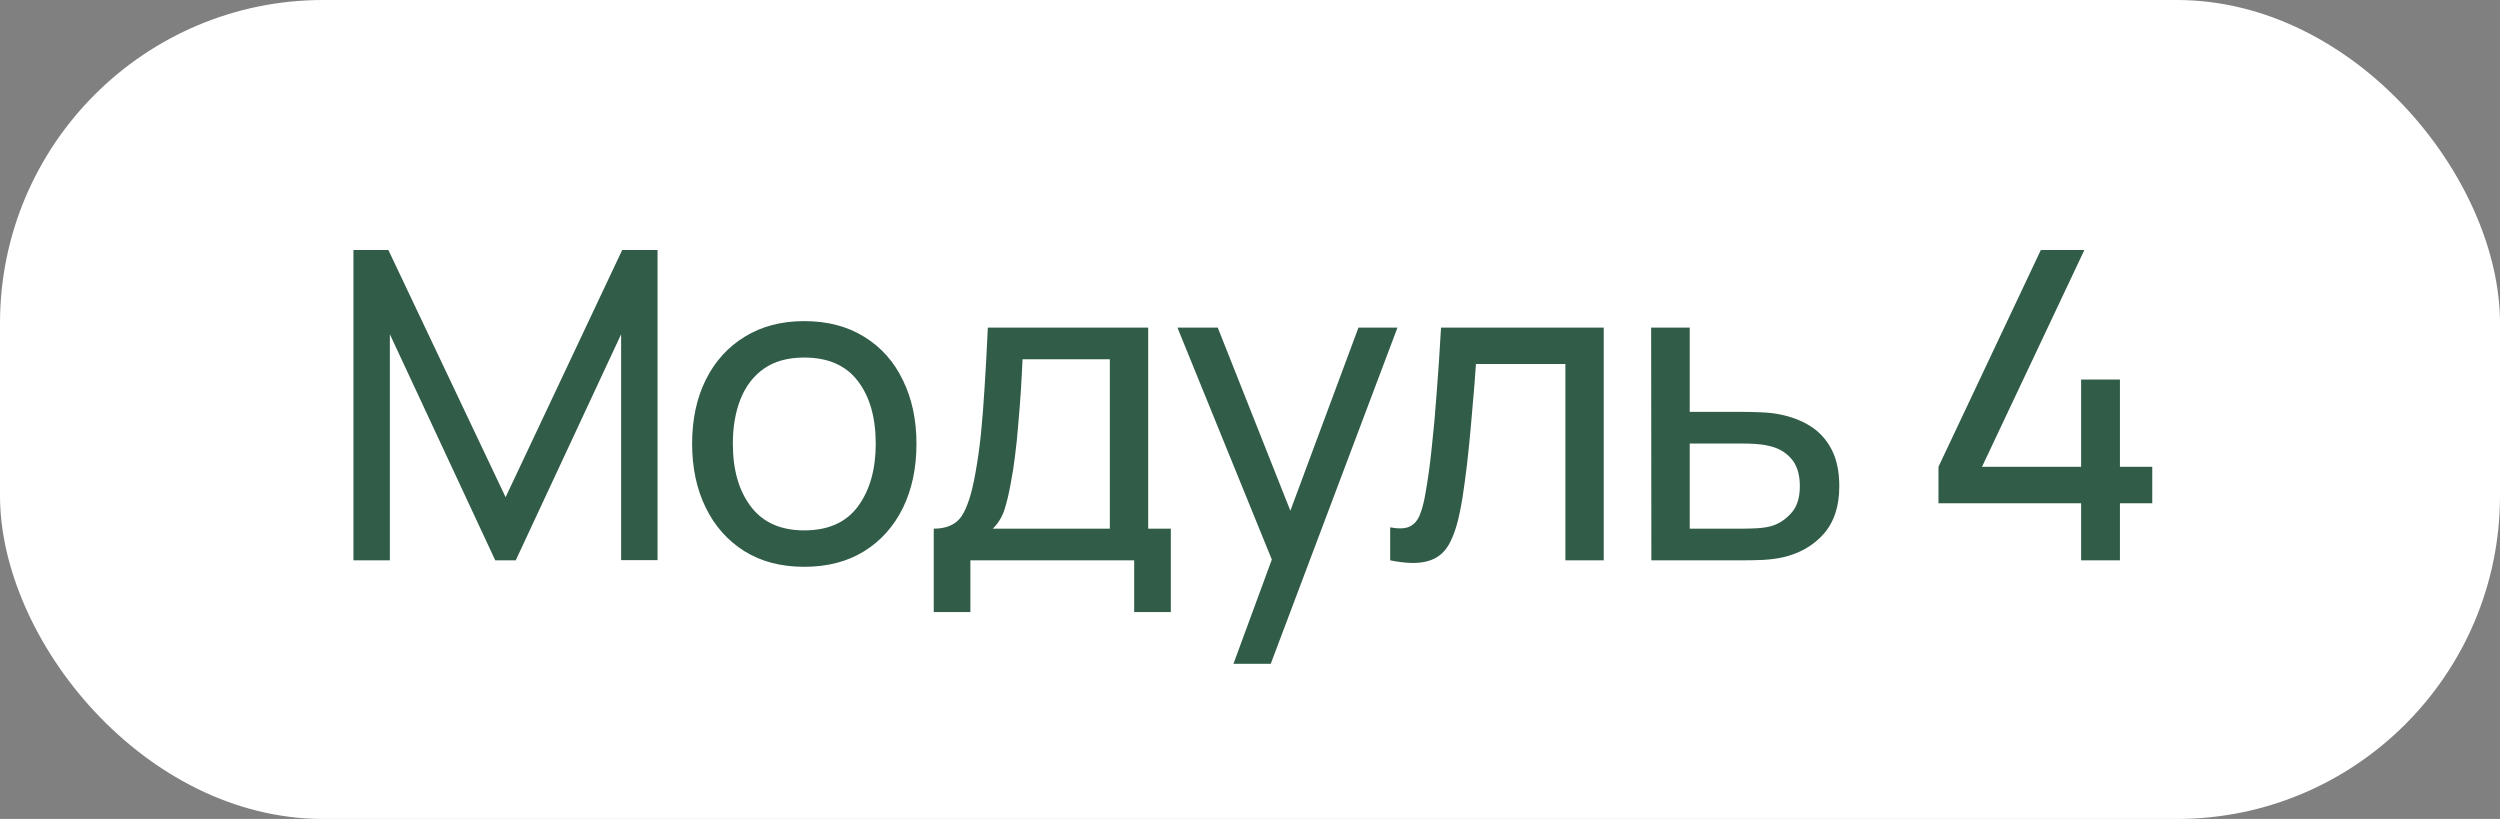
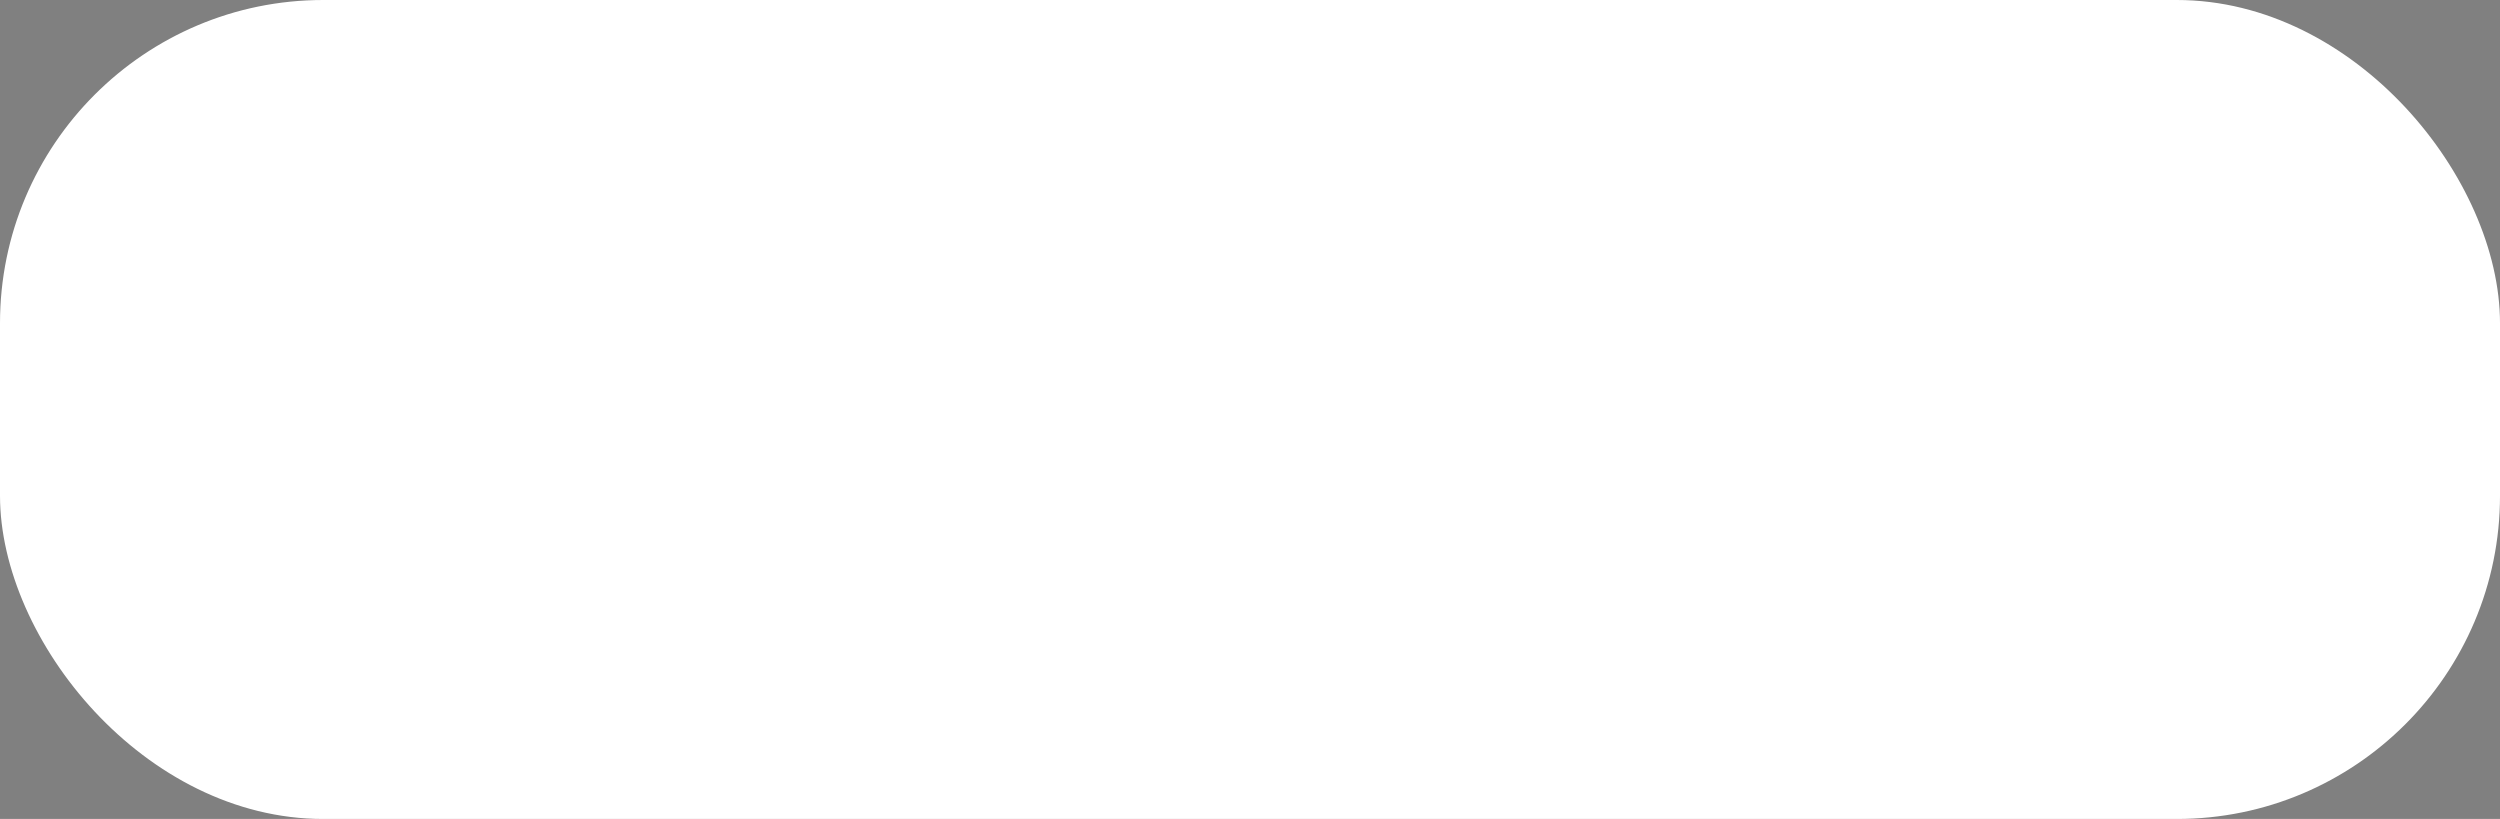
<svg xmlns="http://www.w3.org/2000/svg" width="116" height="38" viewBox="0 0 116 38" fill="none">
  <rect x="0" y="0" width="116" height="38" fill="#808080" stroke="none" />
  <rect width="116" height="38" rx="15" fill="white" />
-   <path d="M16.4 26V11.6H18.02L23.46 23.07L28.87 11.6H30.51V25.99H28.82V15.51L23.93 26H22.98L18.09 15.51V26H16.4ZM37.314 26.3C36.241 26.3 35.314 26.057 34.534 25.57C33.761 25.083 33.164 24.41 32.744 23.55C32.324 22.69 32.114 21.703 32.114 20.59C32.114 19.457 32.327 18.463 32.754 17.61C33.181 16.757 33.784 16.093 34.564 15.62C35.344 15.14 36.261 14.9 37.314 14.9C38.394 14.9 39.324 15.143 40.104 15.63C40.884 16.11 41.481 16.78 41.894 17.64C42.314 18.493 42.524 19.477 42.524 20.59C42.524 21.717 42.314 22.71 41.894 23.57C41.474 24.423 40.874 25.093 40.094 25.58C39.314 26.06 38.387 26.3 37.314 26.3ZM37.314 24.61C38.434 24.61 39.267 24.237 39.814 23.49C40.361 22.743 40.634 21.777 40.634 20.59C40.634 19.37 40.357 18.4 39.804 17.68C39.251 16.953 38.421 16.59 37.314 16.59C36.561 16.59 35.941 16.76 35.454 17.1C34.967 17.44 34.604 17.91 34.364 18.51C34.124 19.11 34.004 19.803 34.004 20.59C34.004 21.803 34.284 22.777 34.844 23.51C35.404 24.243 36.227 24.61 37.314 24.61ZM43.326 28.4V24.53C43.932 24.53 44.366 24.333 44.626 23.94C44.886 23.54 45.096 22.883 45.256 21.97C45.362 21.397 45.449 20.783 45.516 20.13C45.582 19.477 45.639 18.75 45.686 17.95C45.739 17.143 45.789 16.227 45.836 15.2H53.276V24.53H54.326V28.4H52.626V26H45.026V28.4H43.326ZM46.066 24.53H51.496V16.67H47.446C47.426 17.143 47.399 17.64 47.366 18.16C47.332 18.673 47.292 19.187 47.246 19.7C47.206 20.213 47.156 20.7 47.096 21.16C47.042 21.613 46.979 22.02 46.906 22.38C46.819 22.88 46.719 23.303 46.606 23.65C46.492 23.997 46.312 24.29 46.066 24.53ZM57.233 30.8L59.323 25.12L59.353 26.8L54.633 15.2H56.503L60.203 24.53H59.563L63.033 15.2H64.843L58.963 30.8H57.233ZM64.504 26V24.47C64.904 24.543 65.207 24.53 65.414 24.43C65.627 24.323 65.784 24.14 65.884 23.88C65.991 23.613 66.077 23.28 66.144 22.88C66.257 22.247 66.354 21.54 66.434 20.76C66.521 19.98 66.597 19.127 66.664 18.2C66.737 17.267 66.804 16.267 66.864 15.2H74.414V26H72.634V16.89H68.484C68.444 17.503 68.394 18.133 68.334 18.78C68.281 19.427 68.224 20.057 68.164 20.67C68.104 21.277 68.037 21.843 67.964 22.37C67.897 22.89 67.824 23.34 67.744 23.72C67.617 24.373 67.441 24.897 67.214 25.29C66.987 25.677 66.661 25.927 66.234 26.04C65.807 26.16 65.231 26.147 64.504 26ZM76.623 26L76.613 15.2H78.403V19.11H80.733C81.046 19.11 81.366 19.117 81.693 19.13C82.019 19.143 82.303 19.173 82.543 19.22C83.103 19.327 83.593 19.513 84.013 19.78C84.433 20.047 84.759 20.41 84.993 20.87C85.226 21.323 85.343 21.887 85.343 22.56C85.343 23.493 85.099 24.233 84.613 24.78C84.133 25.32 83.503 25.68 82.723 25.86C82.456 25.92 82.149 25.96 81.803 25.98C81.463 25.993 81.139 26 80.833 26H76.623ZM78.403 24.53H80.863C81.063 24.53 81.286 24.523 81.533 24.51C81.779 24.497 81.999 24.463 82.193 24.41C82.533 24.31 82.836 24.113 83.103 23.82C83.376 23.527 83.513 23.107 83.513 22.56C83.513 22.007 83.379 21.58 83.113 21.28C82.853 20.98 82.509 20.783 82.083 20.69C81.889 20.643 81.686 20.613 81.473 20.6C81.259 20.587 81.056 20.58 80.863 20.58H78.403V24.53ZM96.564 26V23.35H89.945V21.66L94.695 11.6H96.715L91.965 21.66H96.564V17.61H98.365V21.66H99.865V23.35H98.365V26H96.564Z" fill="#305C48" />
</svg>